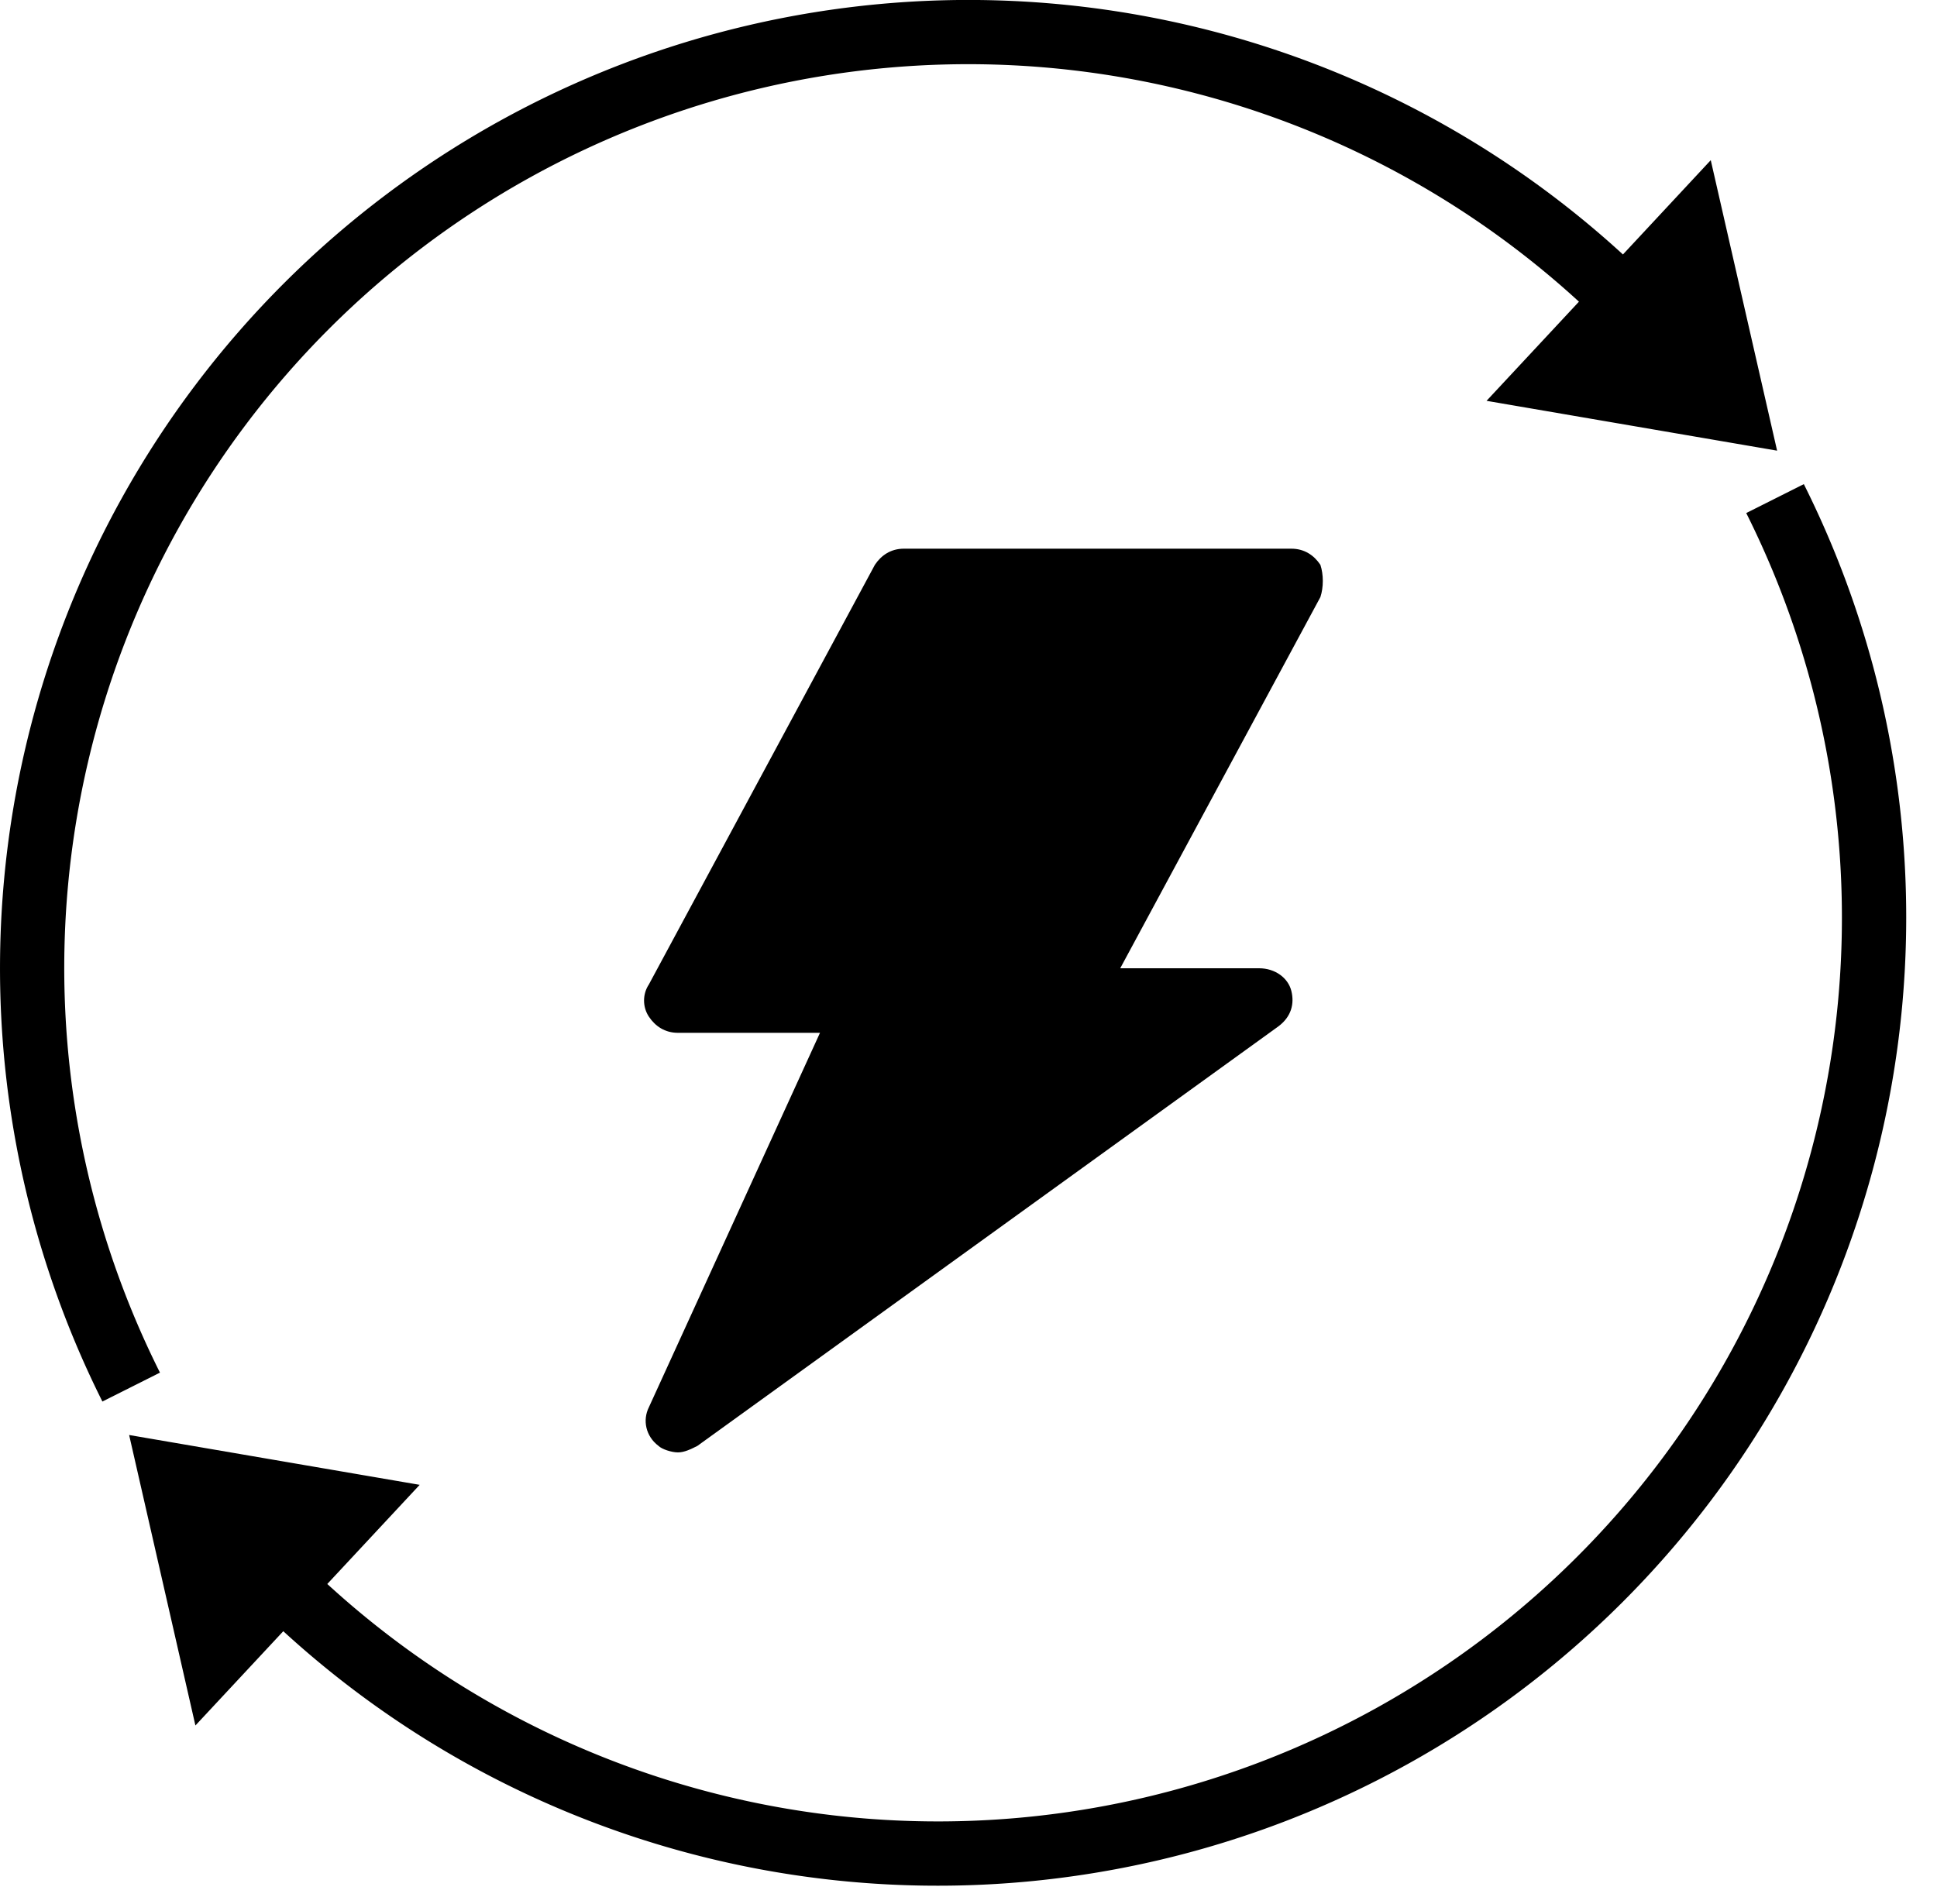
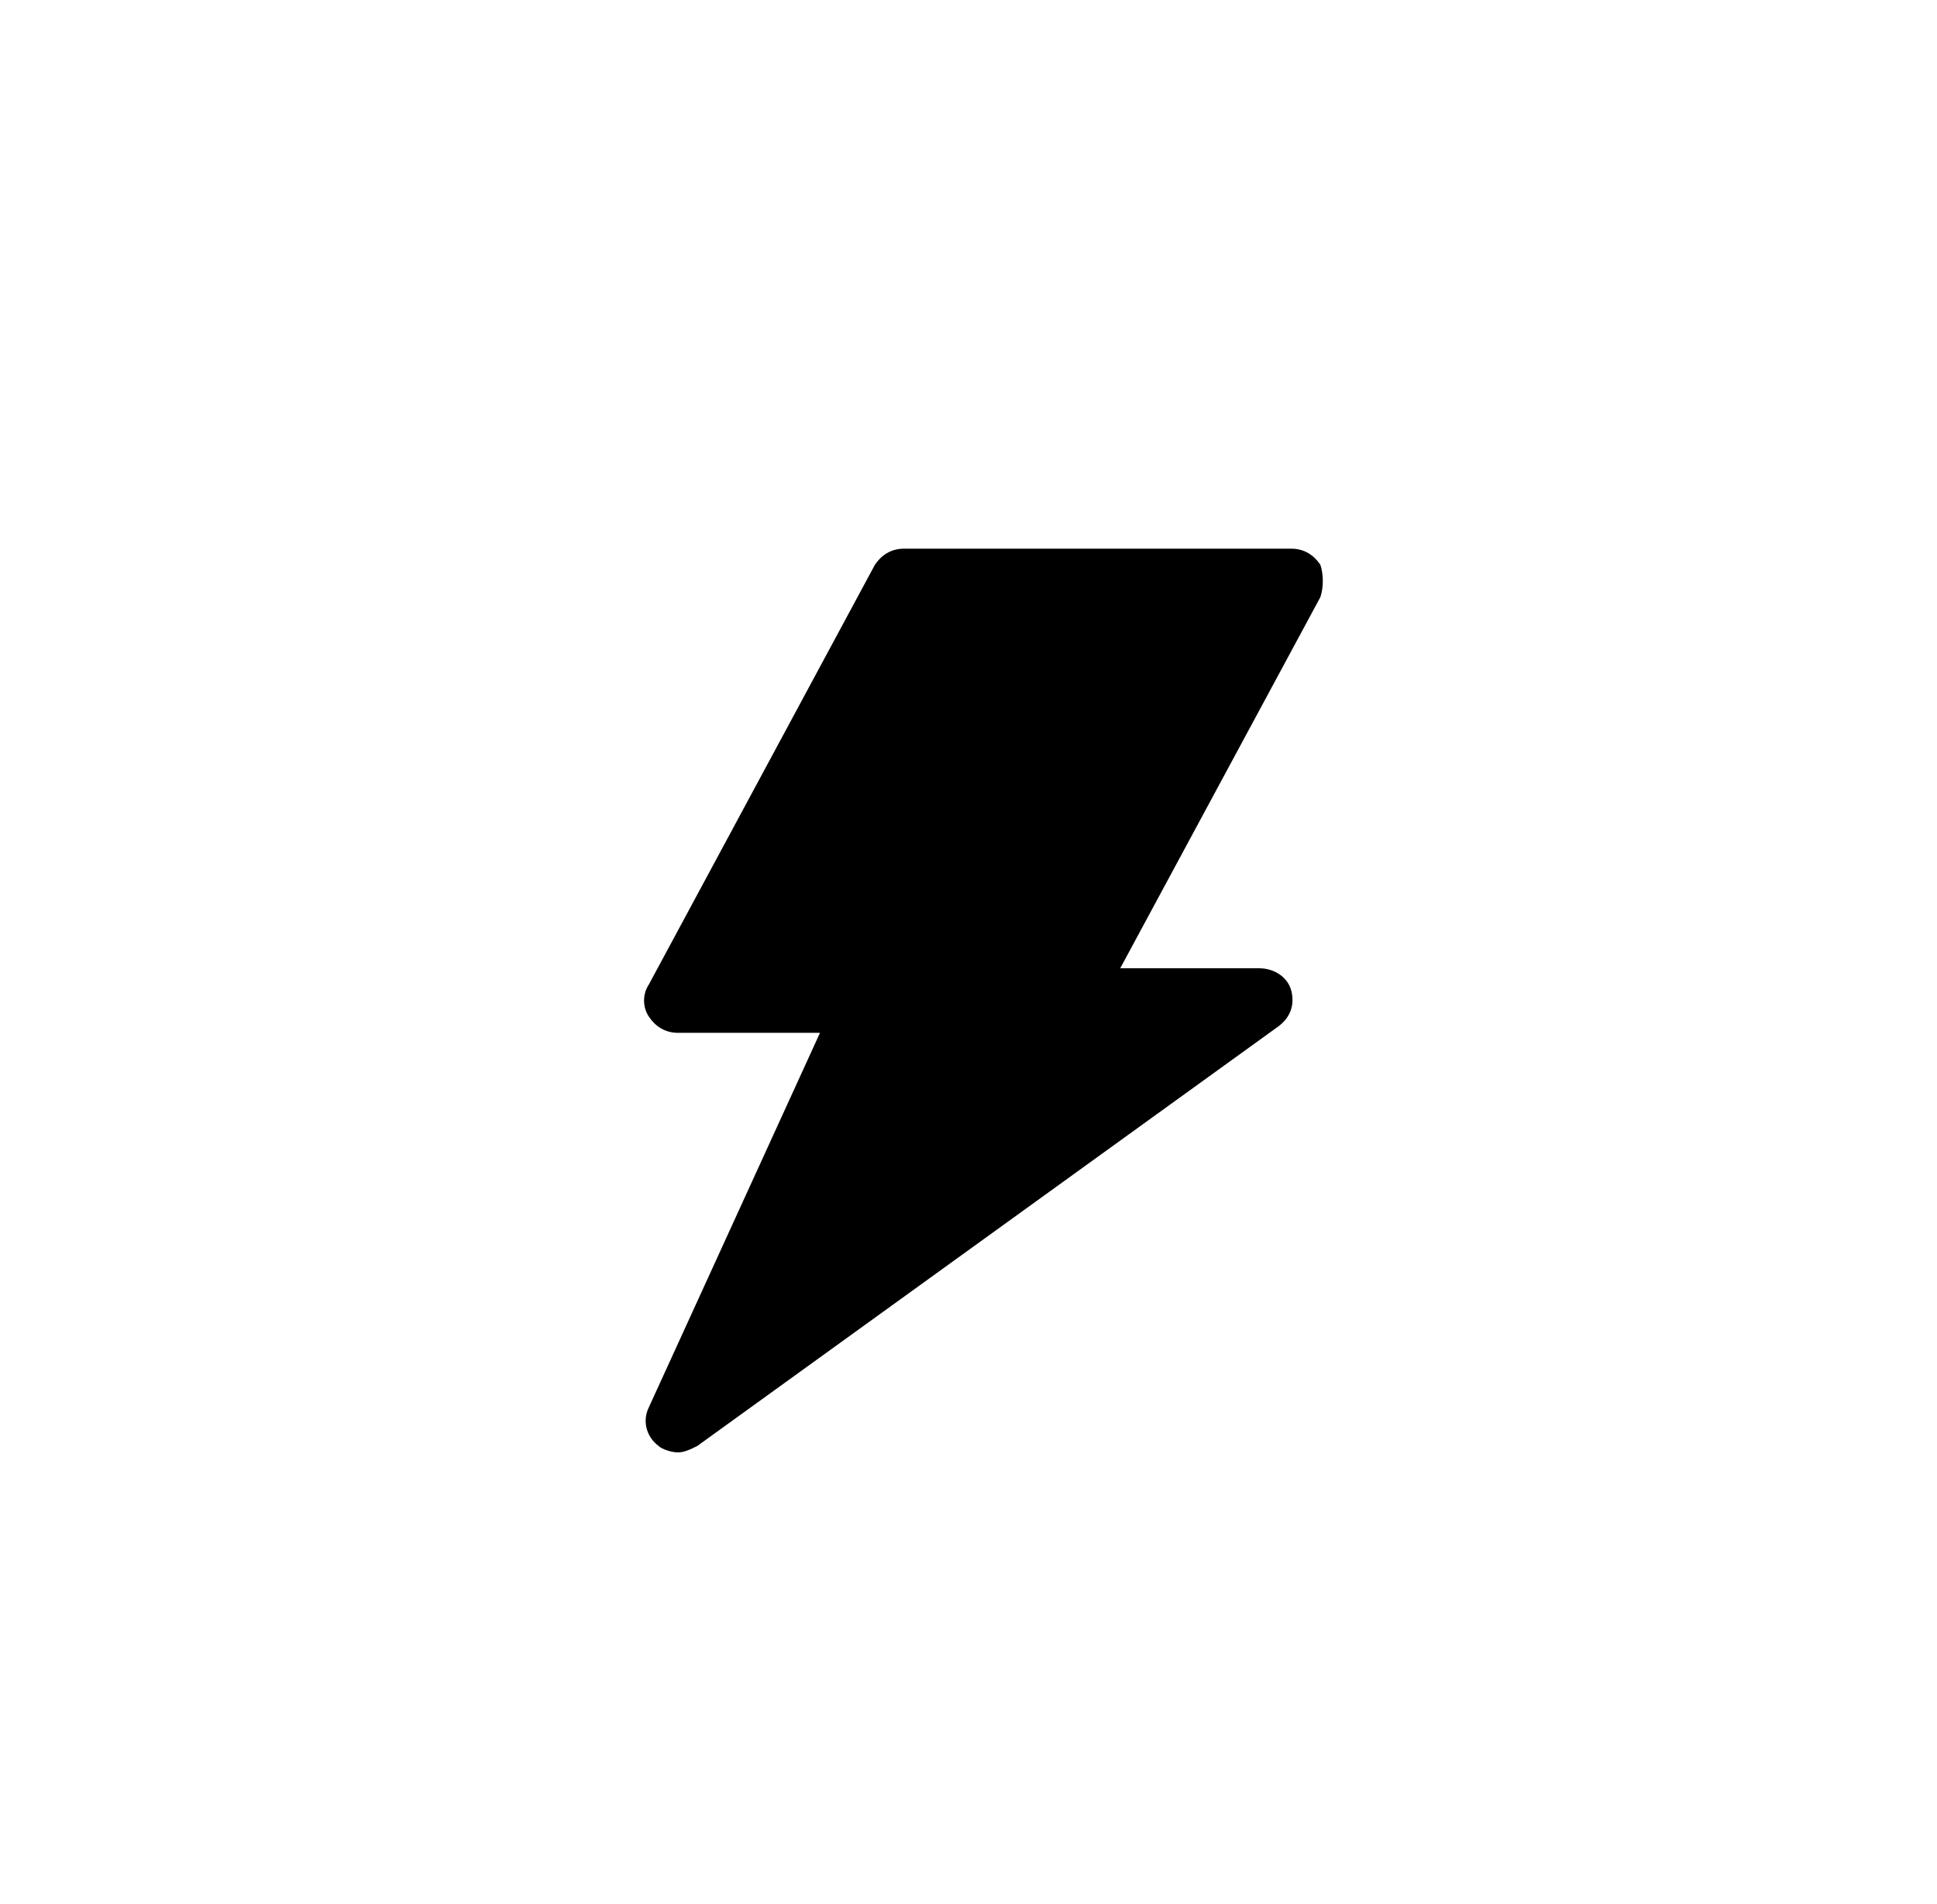
<svg xmlns="http://www.w3.org/2000/svg" width="60" height="59" fill="none" viewBox="0 0 60 59">
-   <path fill="#000" d="M4.956 42.53A28 28 0 0 1 48.909 9.347l-2.862 3.072 9 1.544-2.055-9-2.72 2.921a30 30 0 0 0-47.1 35.54l1.784-.896ZM54.091 15.896a28 28 0 0 1-43.953 33.181L13 46.005l-9-1.544 2.053 9 2.722-2.921A30 30 0 0 0 55.875 15l-1.784.896Z" />
-   <path fill="#000" d="M40.9 17.5c-.2-.3-.5-.5-.9-.5H28c-.4 0-.7.2-.9.5l-7 13c-.2.3-.2.7 0 1 .2.3.5.5.9.5h4.4l-5.3 11.6c-.2.4-.1.9.3 1.2.1.1.4.2.6.2.2 0 .4-.1.6-.2l18-13c.4-.3.5-.7.4-1.1-.1-.4-.5-.7-1-.7h-4.3l6.2-11.5c.1-.3.1-.7 0-1Z" />
+   <path fill="#000" d="M40.9 17.5c-.2-.3-.5-.5-.9-.5H28c-.4 0-.7.2-.9.5l-7 13c-.2.3-.2.7 0 1 .2.3.5.5.9.5h4.4l-5.3 11.6c-.2.4-.1.9.3 1.2.1.1.4.2.6.2.2 0 .4-.1.6-.2l18-13c.4-.3.5-.7.4-1.1-.1-.4-.5-.7-1-.7h-4.3l6.2-11.5c.1-.3.1-.7 0-1" />
</svg>